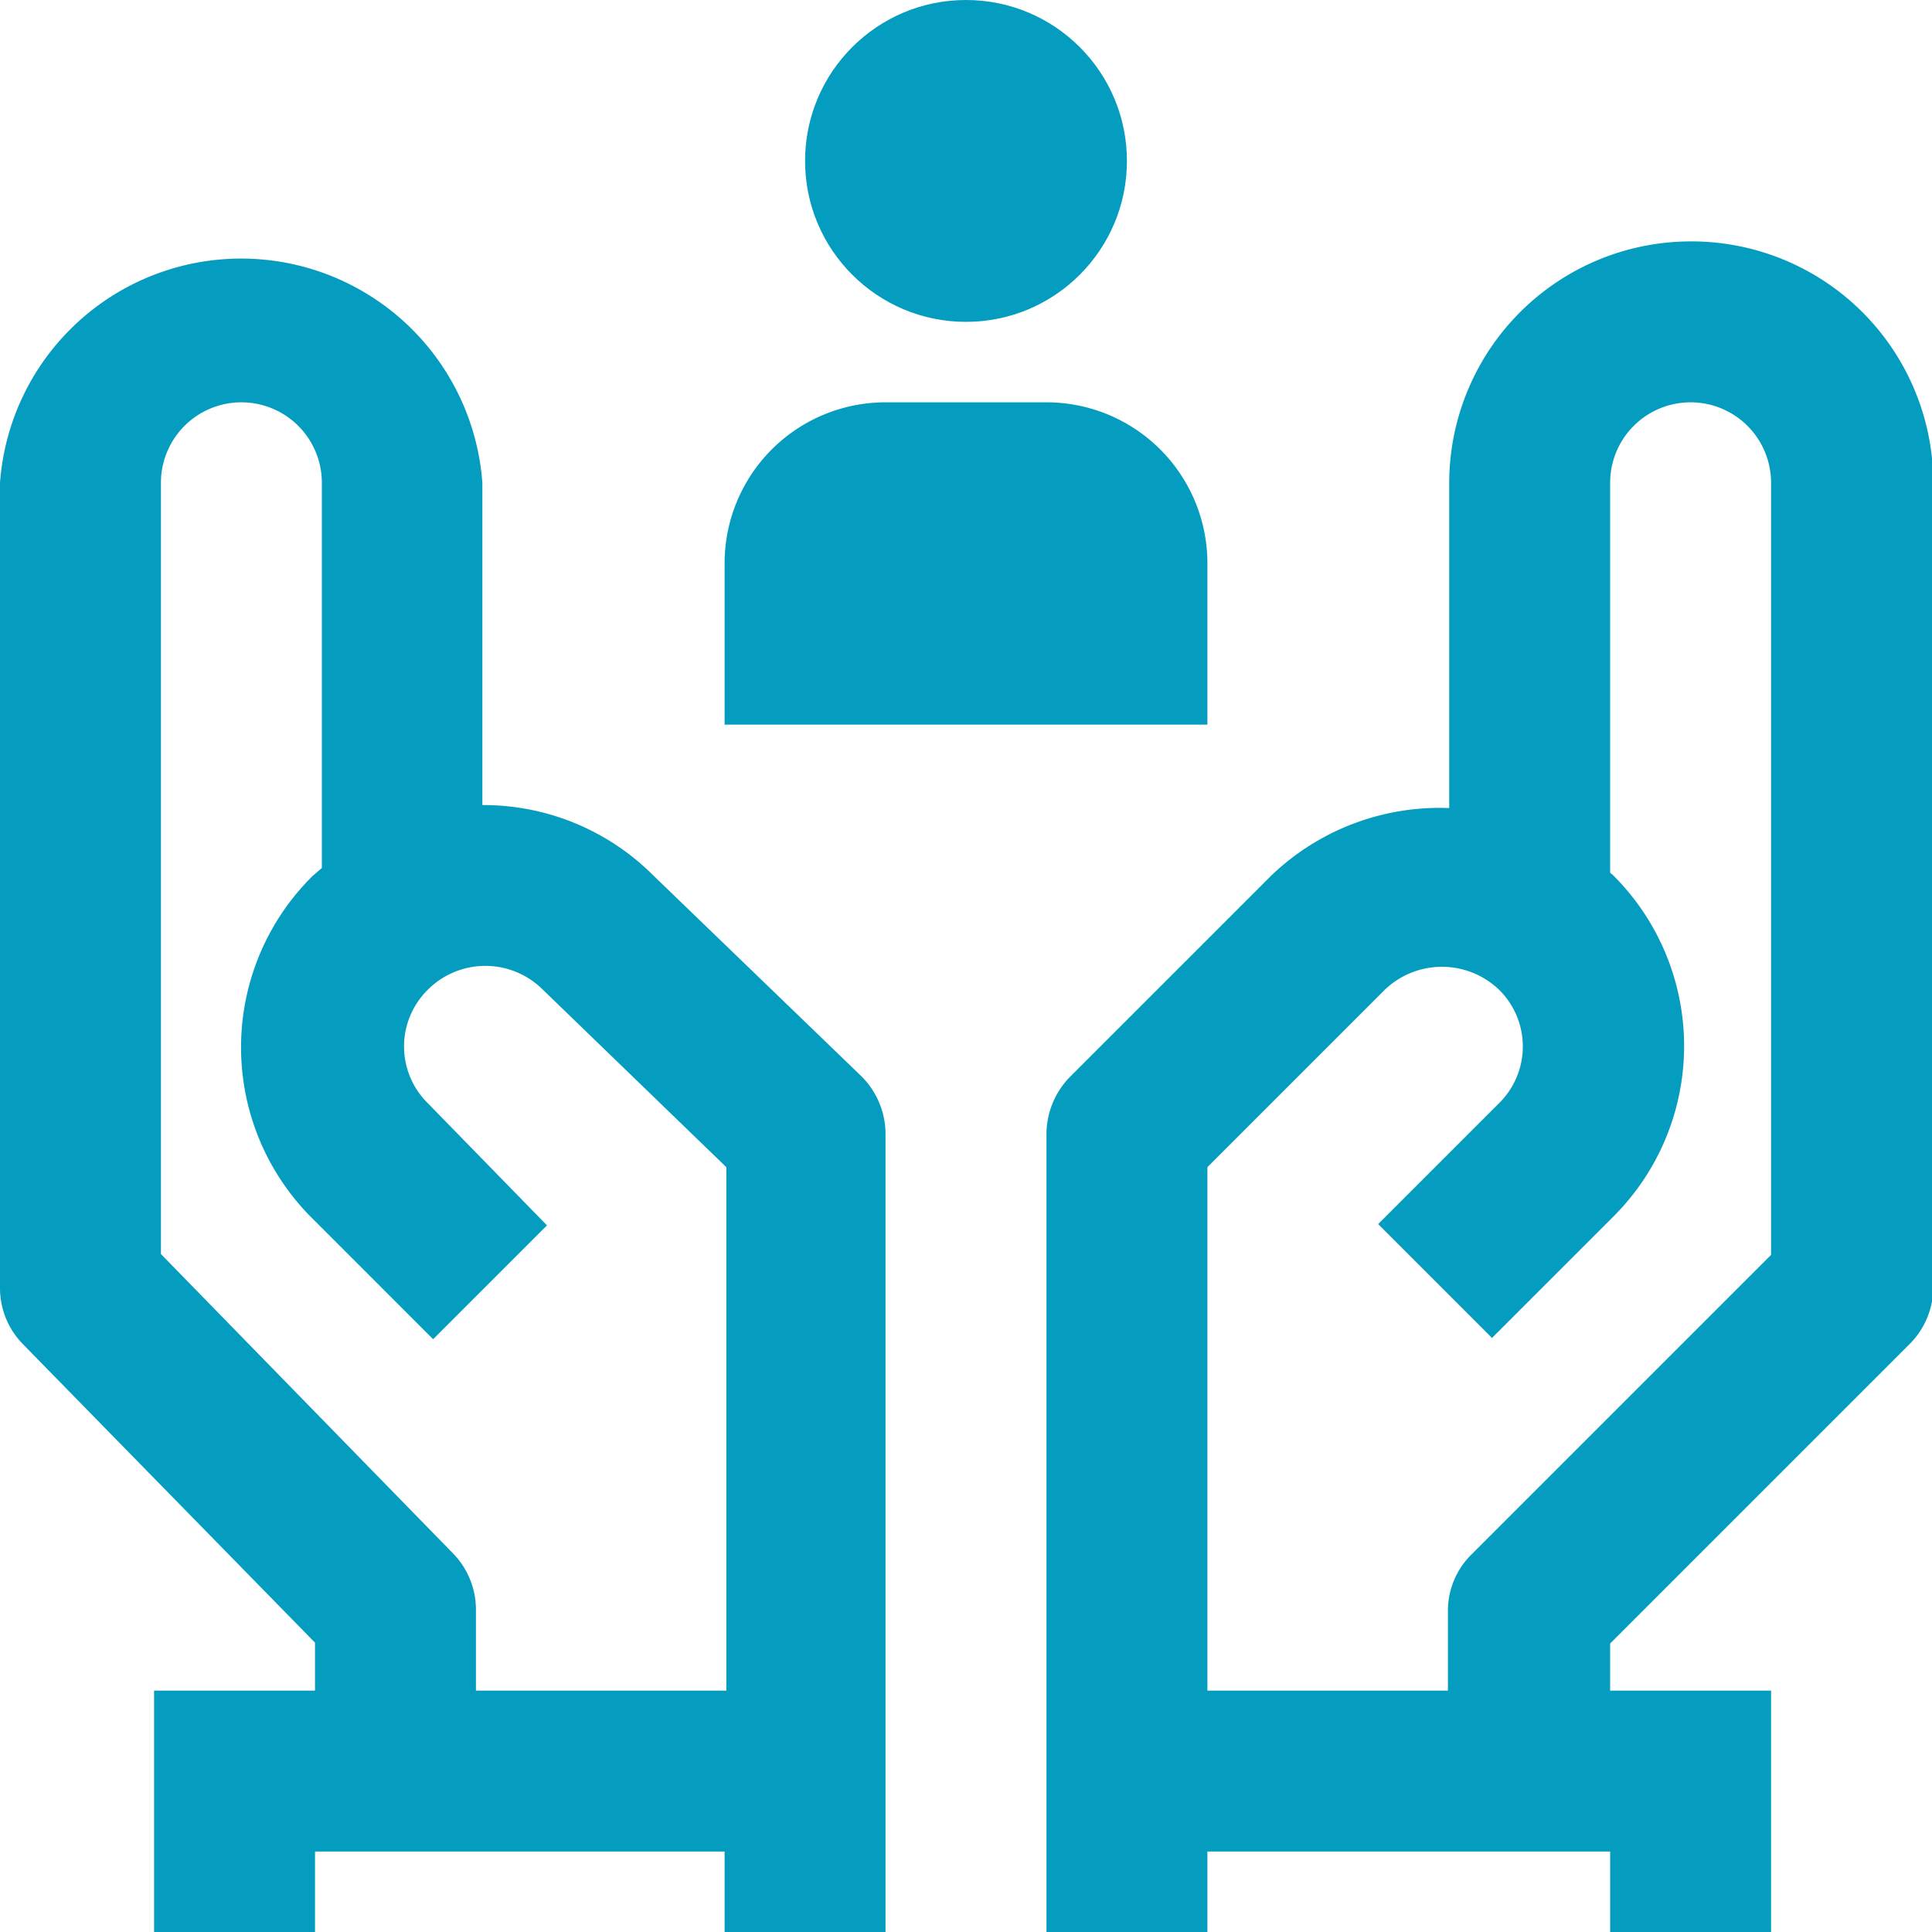
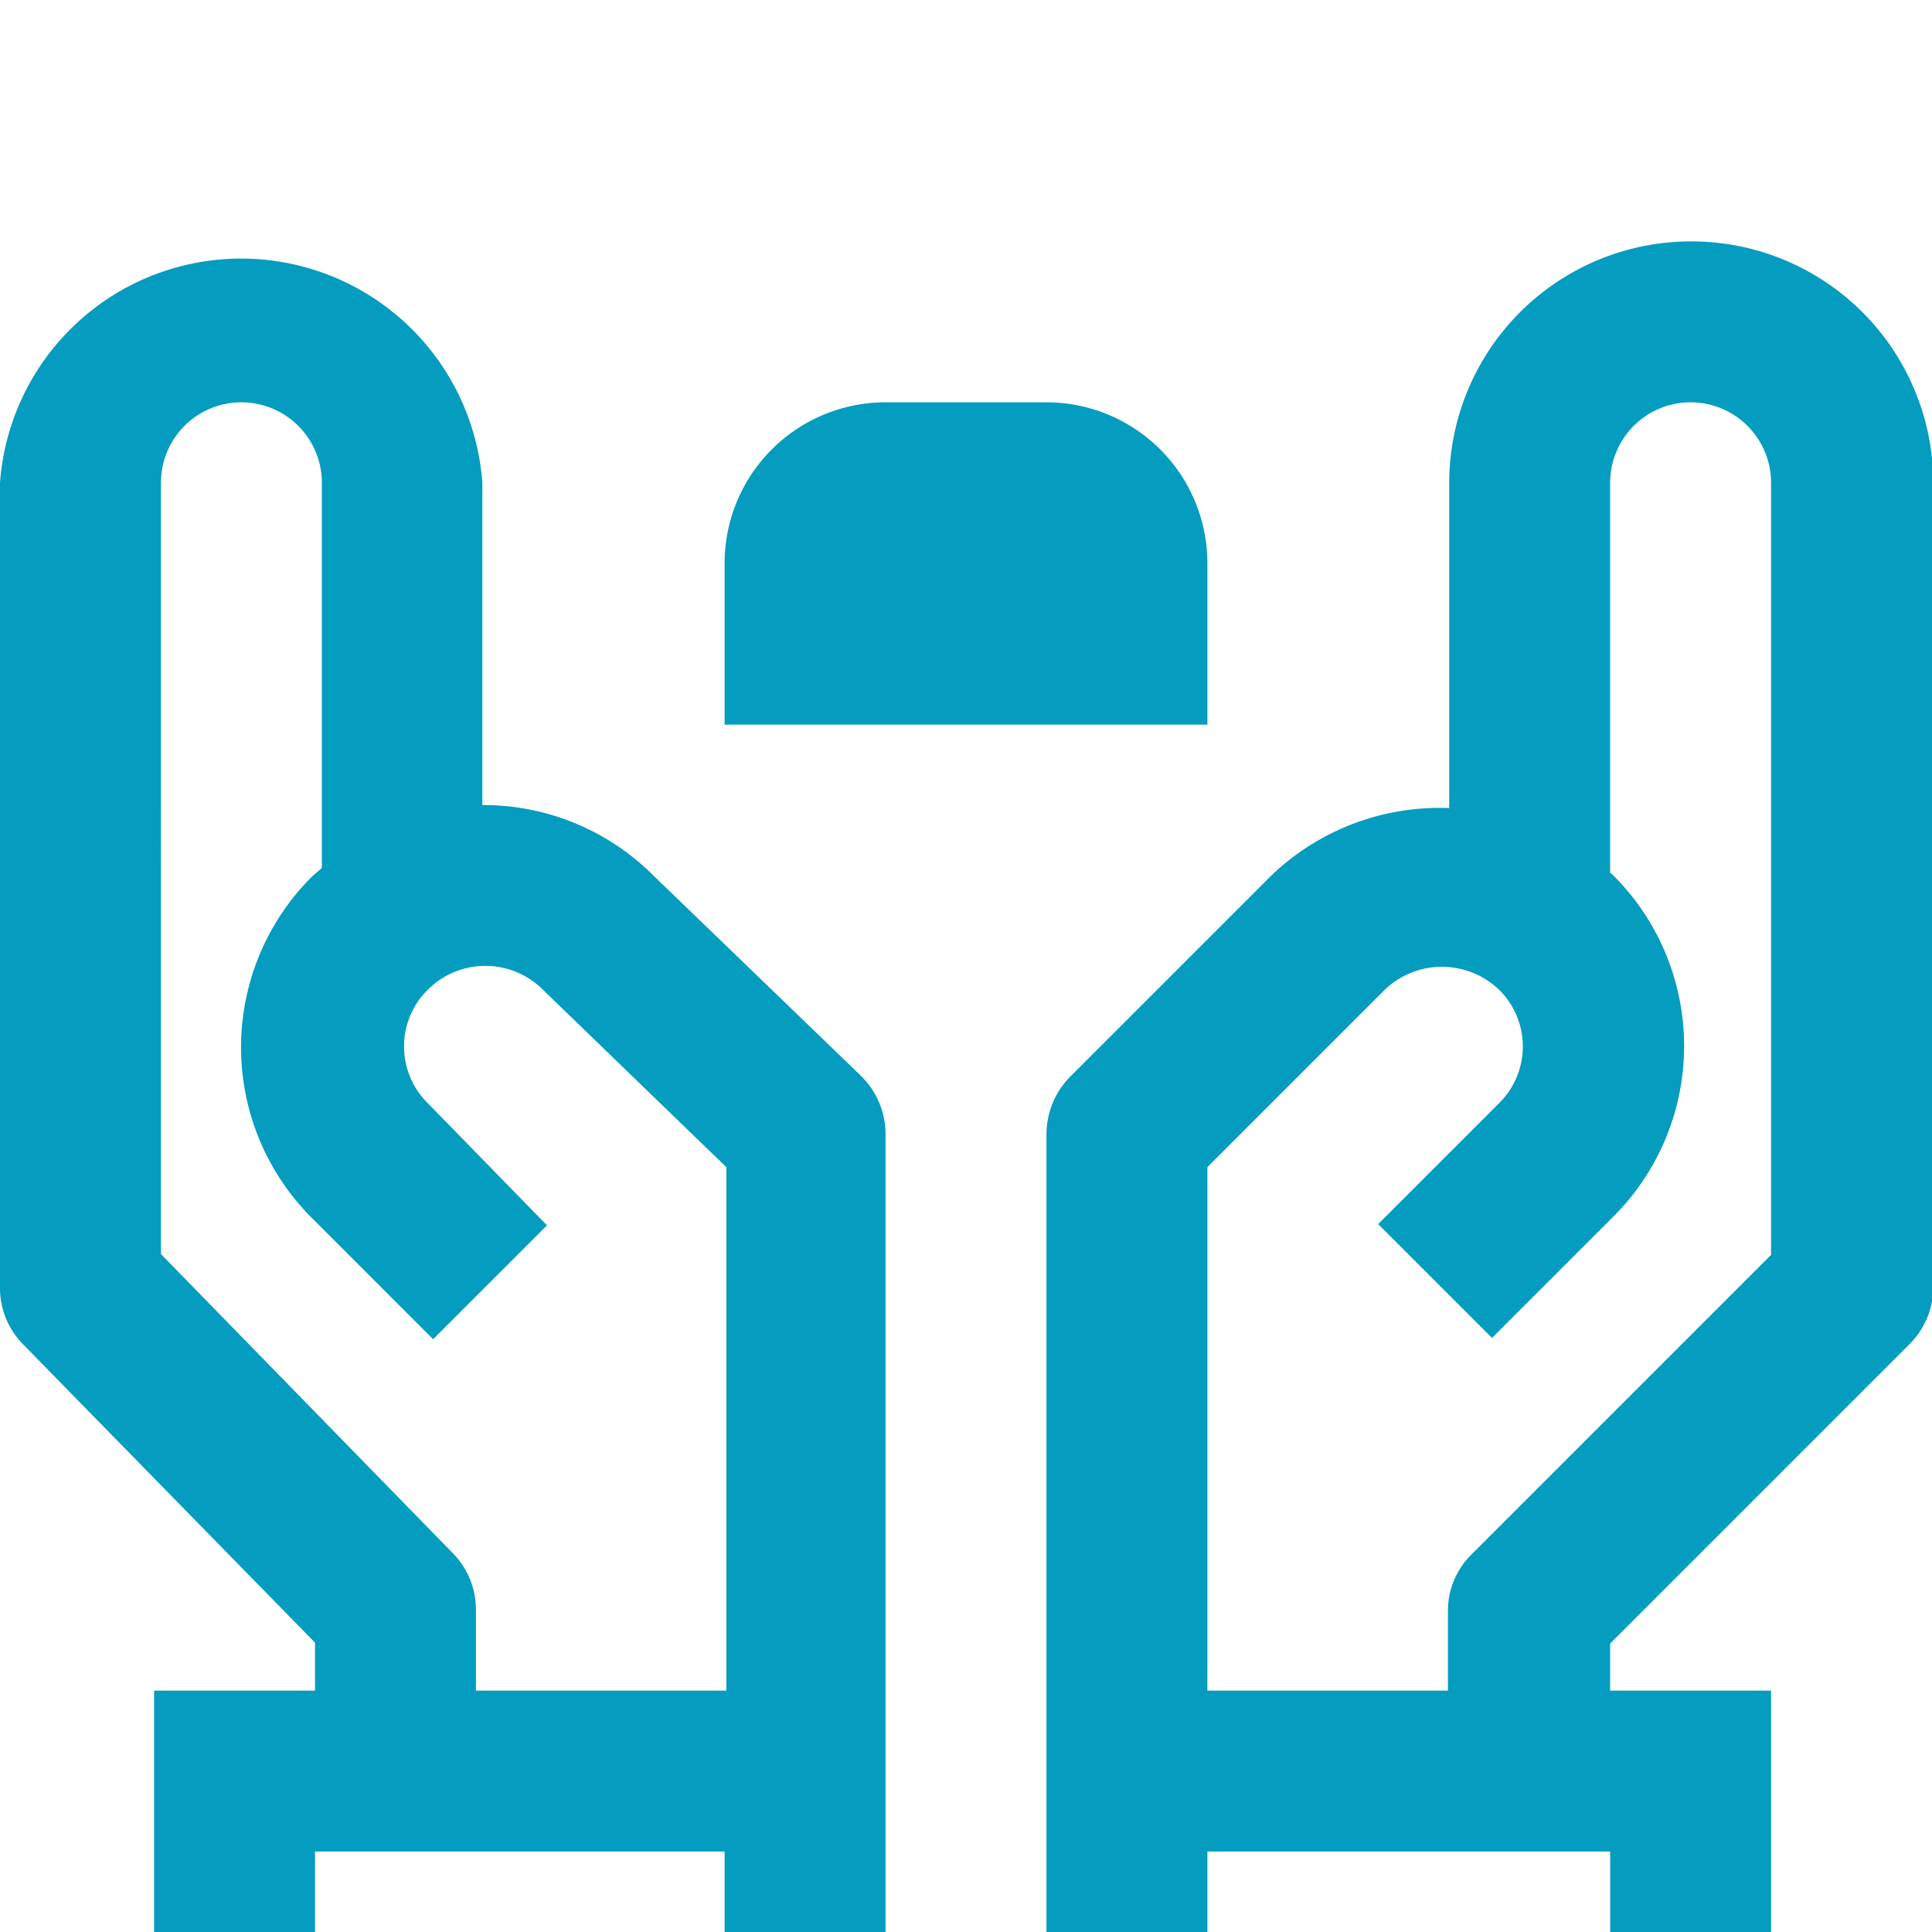
<svg xmlns="http://www.w3.org/2000/svg" viewBox="0 0 45.14 45.14">
  <defs>
    <style>.cls-1{fill:#049dbf;}</style>
  </defs>
  <g id="Warstwa_2" data-name="Warstwa 2">
    <g id="icons">
      <path class="cls-1" d="M39.5,5.64a5.65,5.65,0,0,0-5.64,5.64v7.6a5.68,5.68,0,0,0-4.16,1.58L25,25.16a1.92,1.92,0,0,0-.55,1.33V45.14h3.76V43.26h9.41v1.88h3.76V39.5H37.62V38.4l7-7a1.88,1.88,0,0,0,.55-1.33V11.28A5.65,5.65,0,0,0,39.5,5.64Zm1.88,23.68-7,7a1.84,1.84,0,0,0-.55,1.33V39.5H28.21V27.27l4.15-4.15a1.93,1.93,0,0,1,2.66,0,1.86,1.86,0,0,1,0,2.66L32.2,28.6l2.66,2.66,2.82-2.82a5.63,5.63,0,0,0,0-8l-.06-.05V11.28a1.88,1.88,0,0,1,3.76,0Z" />
      <path class="cls-1" d="M7.36,38.38V39.5H3.6v5.64H7.36V43.26h9.57v1.88h3.76V26.49a1.91,1.91,0,0,0-.57-1.35l-4.85-4.68a5.61,5.61,0,0,0-4-1.65V11.28A5.65,5.65,0,0,0,0,11.28V30.09a1.87,1.87,0,0,0,.54,1.32Zm-3.6-27.1a1.88,1.88,0,0,1,3.76,0v9l-.22.19a5.63,5.63,0,0,0,0,8l2.82,2.82,2.66-2.66L10,25.78a1.86,1.86,0,0,1,0-2.66,1.9,1.9,0,0,1,2.68,0l4.29,4.15V39.5H11.12V37.61a1.88,1.88,0,0,0-.53-1.31l-6.83-7Z" />
      <path class="cls-1" d="M16.93,13.17v3.76H28.21V13.17A3.76,3.76,0,0,0,24.45,9.4H20.69A3.76,3.76,0,0,0,16.93,13.17Z" />
-       <circle class="cls-1" cx="22.57" cy="3.76" r="3.76" />
    </g>
  </g>
</svg>